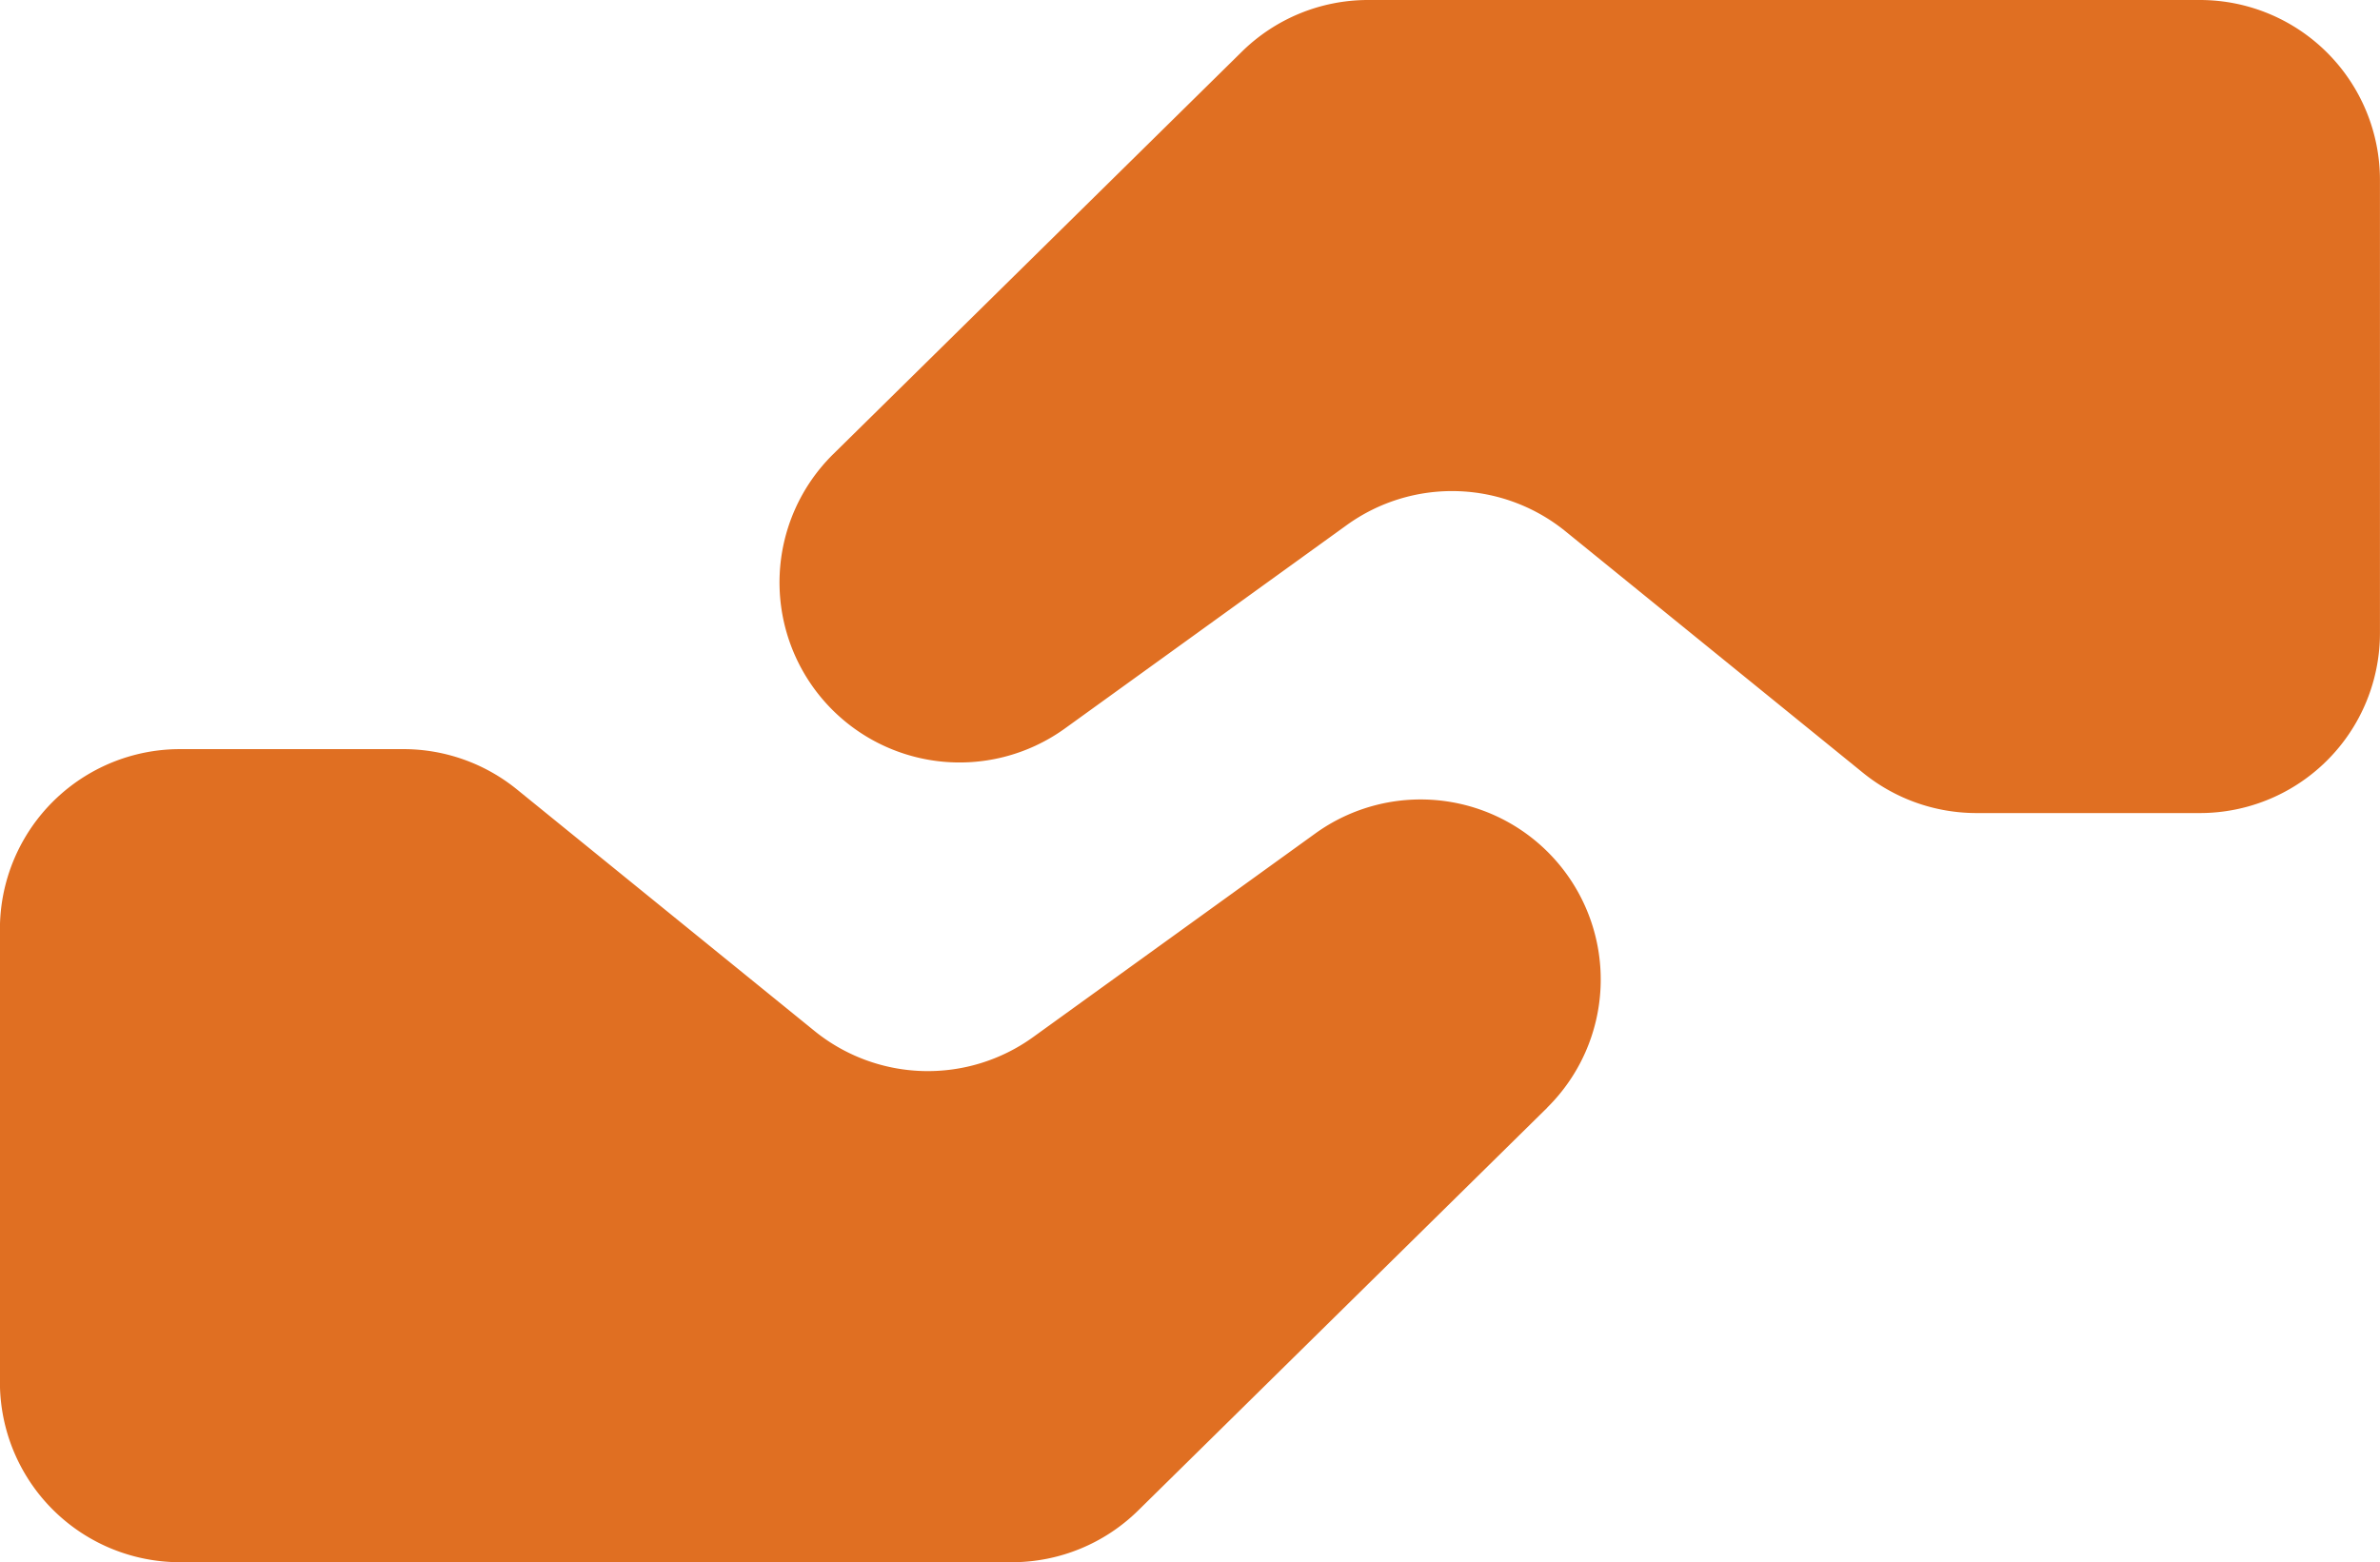
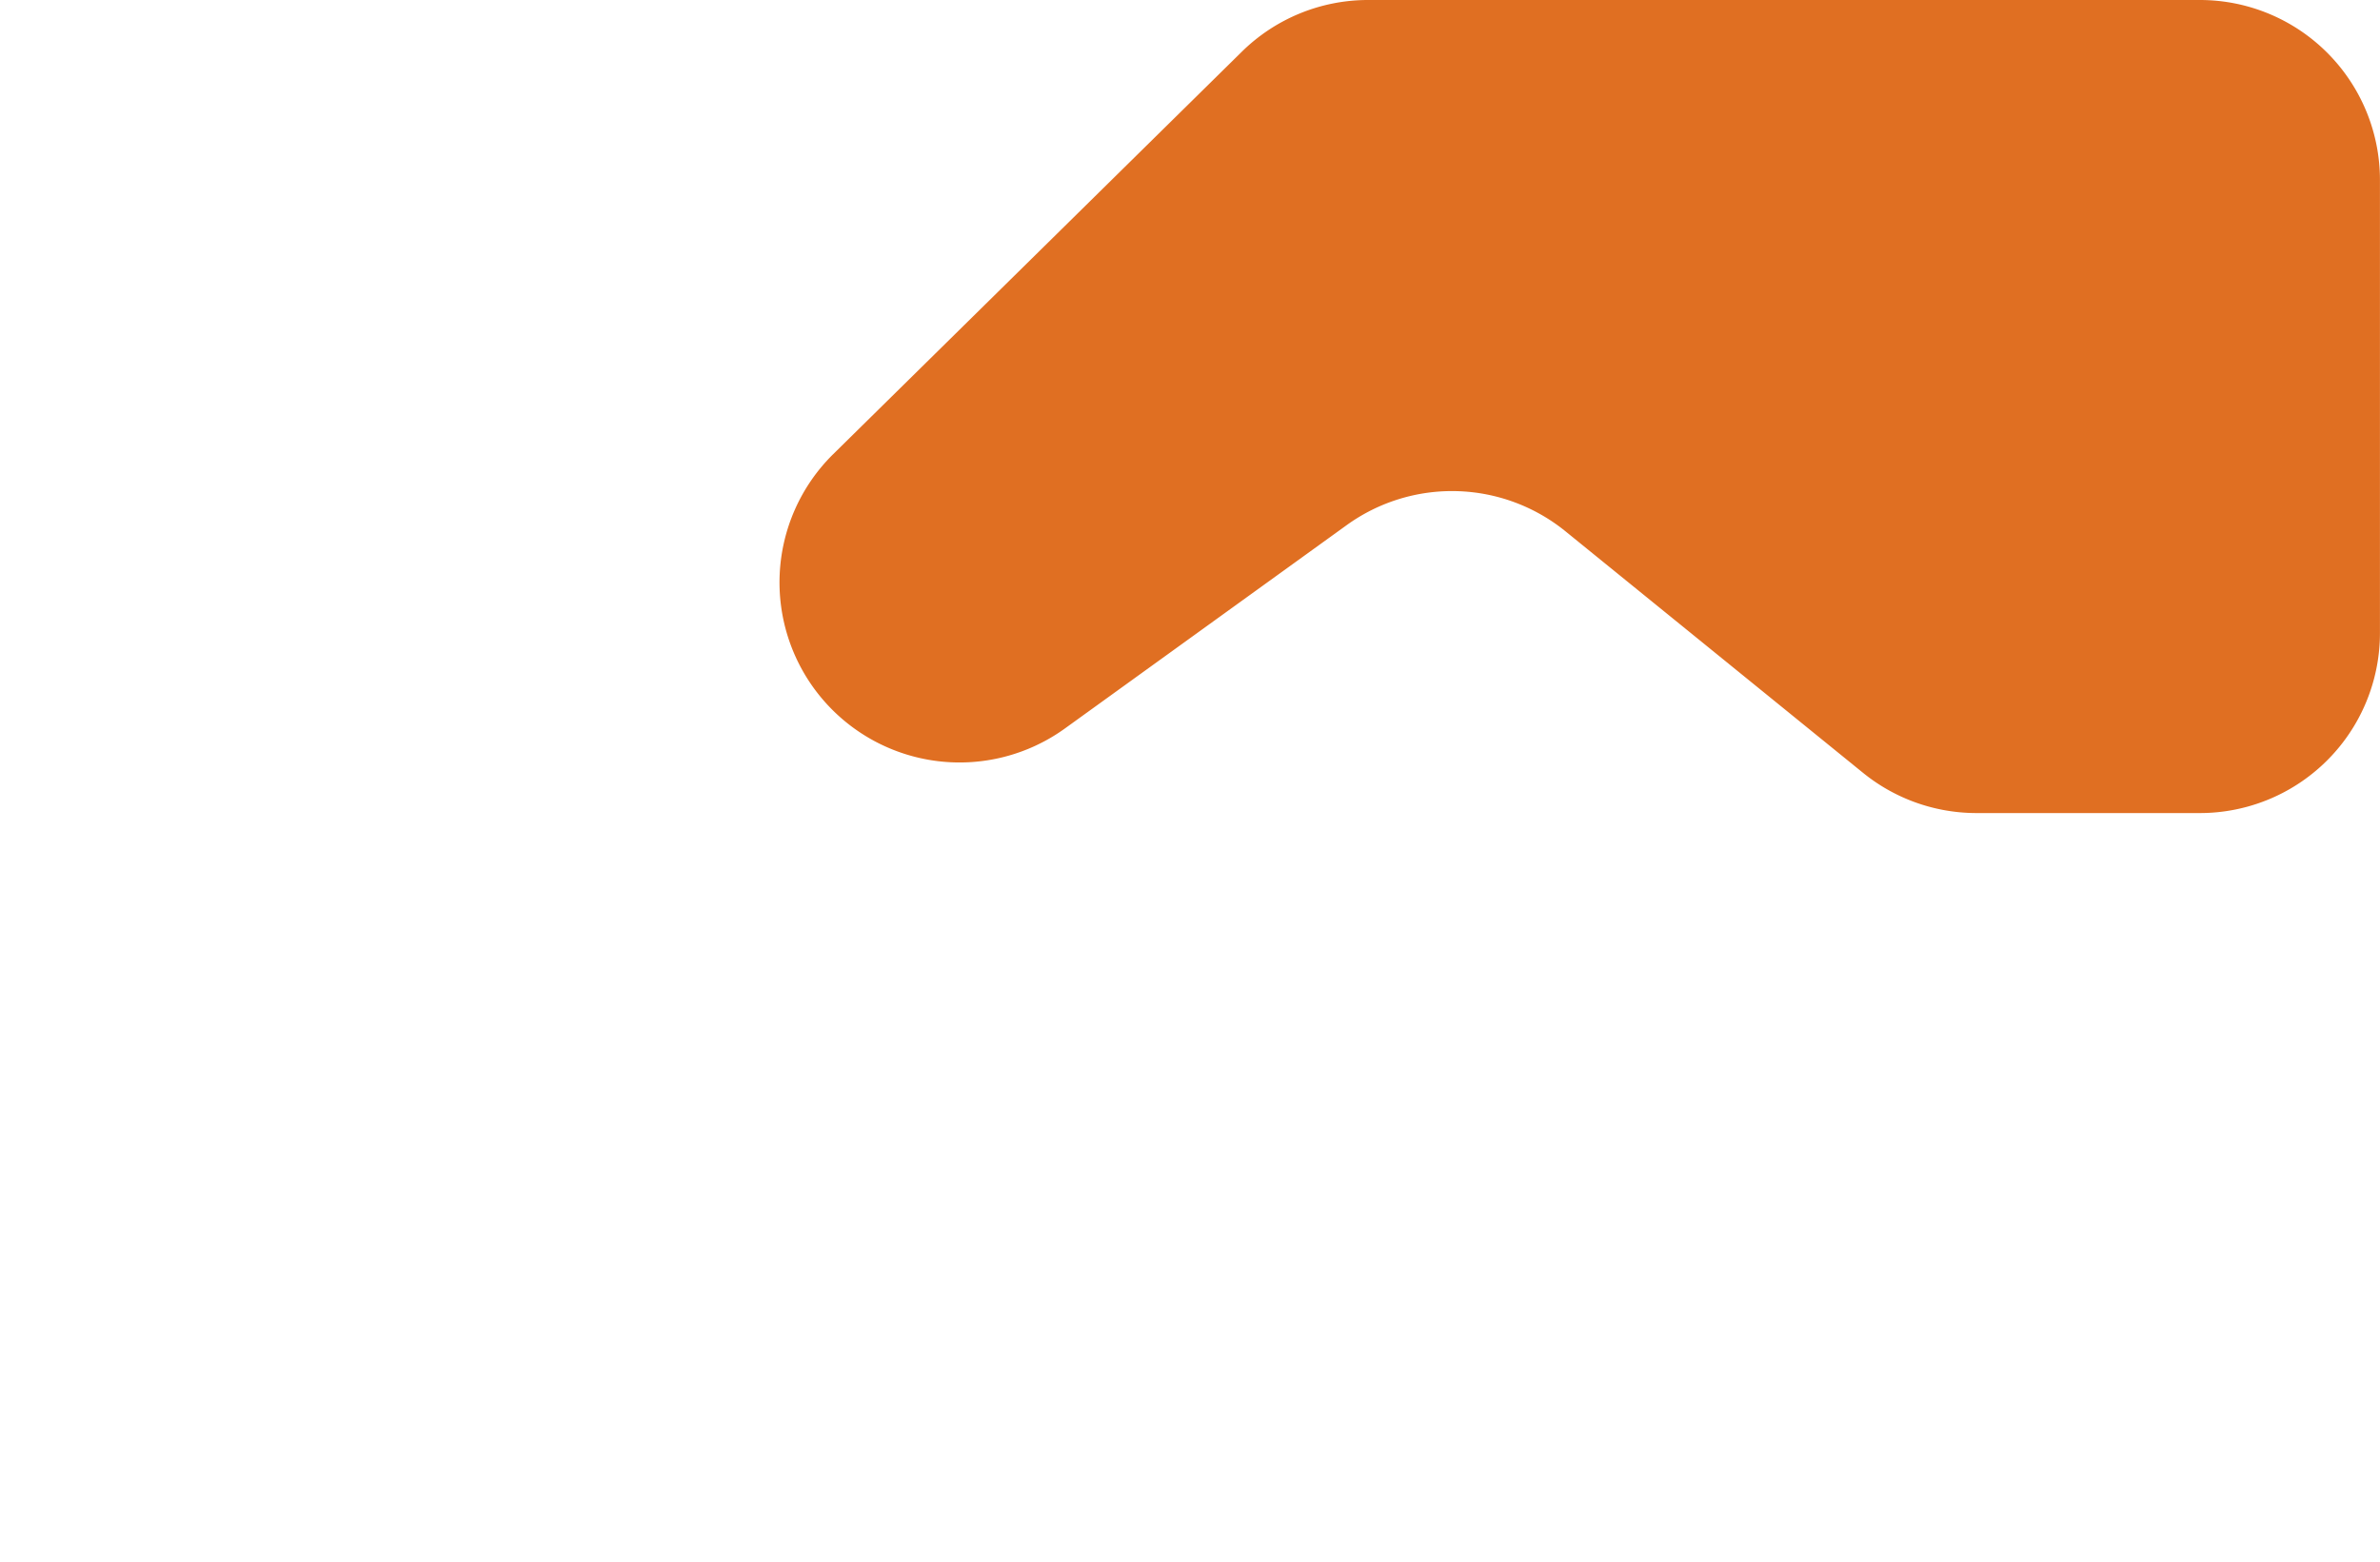
<svg xmlns="http://www.w3.org/2000/svg" width="98.416" height="64.609" viewBox="0 0 98.416 64.609">
  <g id="Group_423" data-name="Group 423" transform="translate(2243.192 -7898.687)">
    <path id="Path_176" data-name="Path 176" d="M90.622,18.8,107.535,2.141A7.441,7.441,0,0,1,112.76,0h34.4A7.445,7.445,0,0,1,154.6,7.446V26.179a7.446,7.446,0,0,1-7.446,7.447h-9.24a7.444,7.444,0,0,1-4.692-1.666l-12.3-9.985a7.443,7.443,0,0,0-9.05-.256l-11.666,8.42A7.447,7.447,0,0,1,90.622,18.8" transform="translate(-2299.378 7898.687)" fill="#e06f22" />
-     <path id="Path_177" data-name="Path 177" d="M132.846,33.618,115.933,50.274a7.441,7.441,0,0,1-5.224,2.141h-34.4a7.445,7.445,0,0,1-7.446-7.446V26.235a7.446,7.446,0,0,1,7.446-7.447h9.24a7.444,7.444,0,0,1,4.692,1.666l12.3,9.985a7.443,7.443,0,0,0,9.05.256l11.666-8.42a7.447,7.447,0,0,1,9.583,11.344" transform="translate(-2312.058 7910.881)" fill="#e06f22" />
  </g>
</svg>